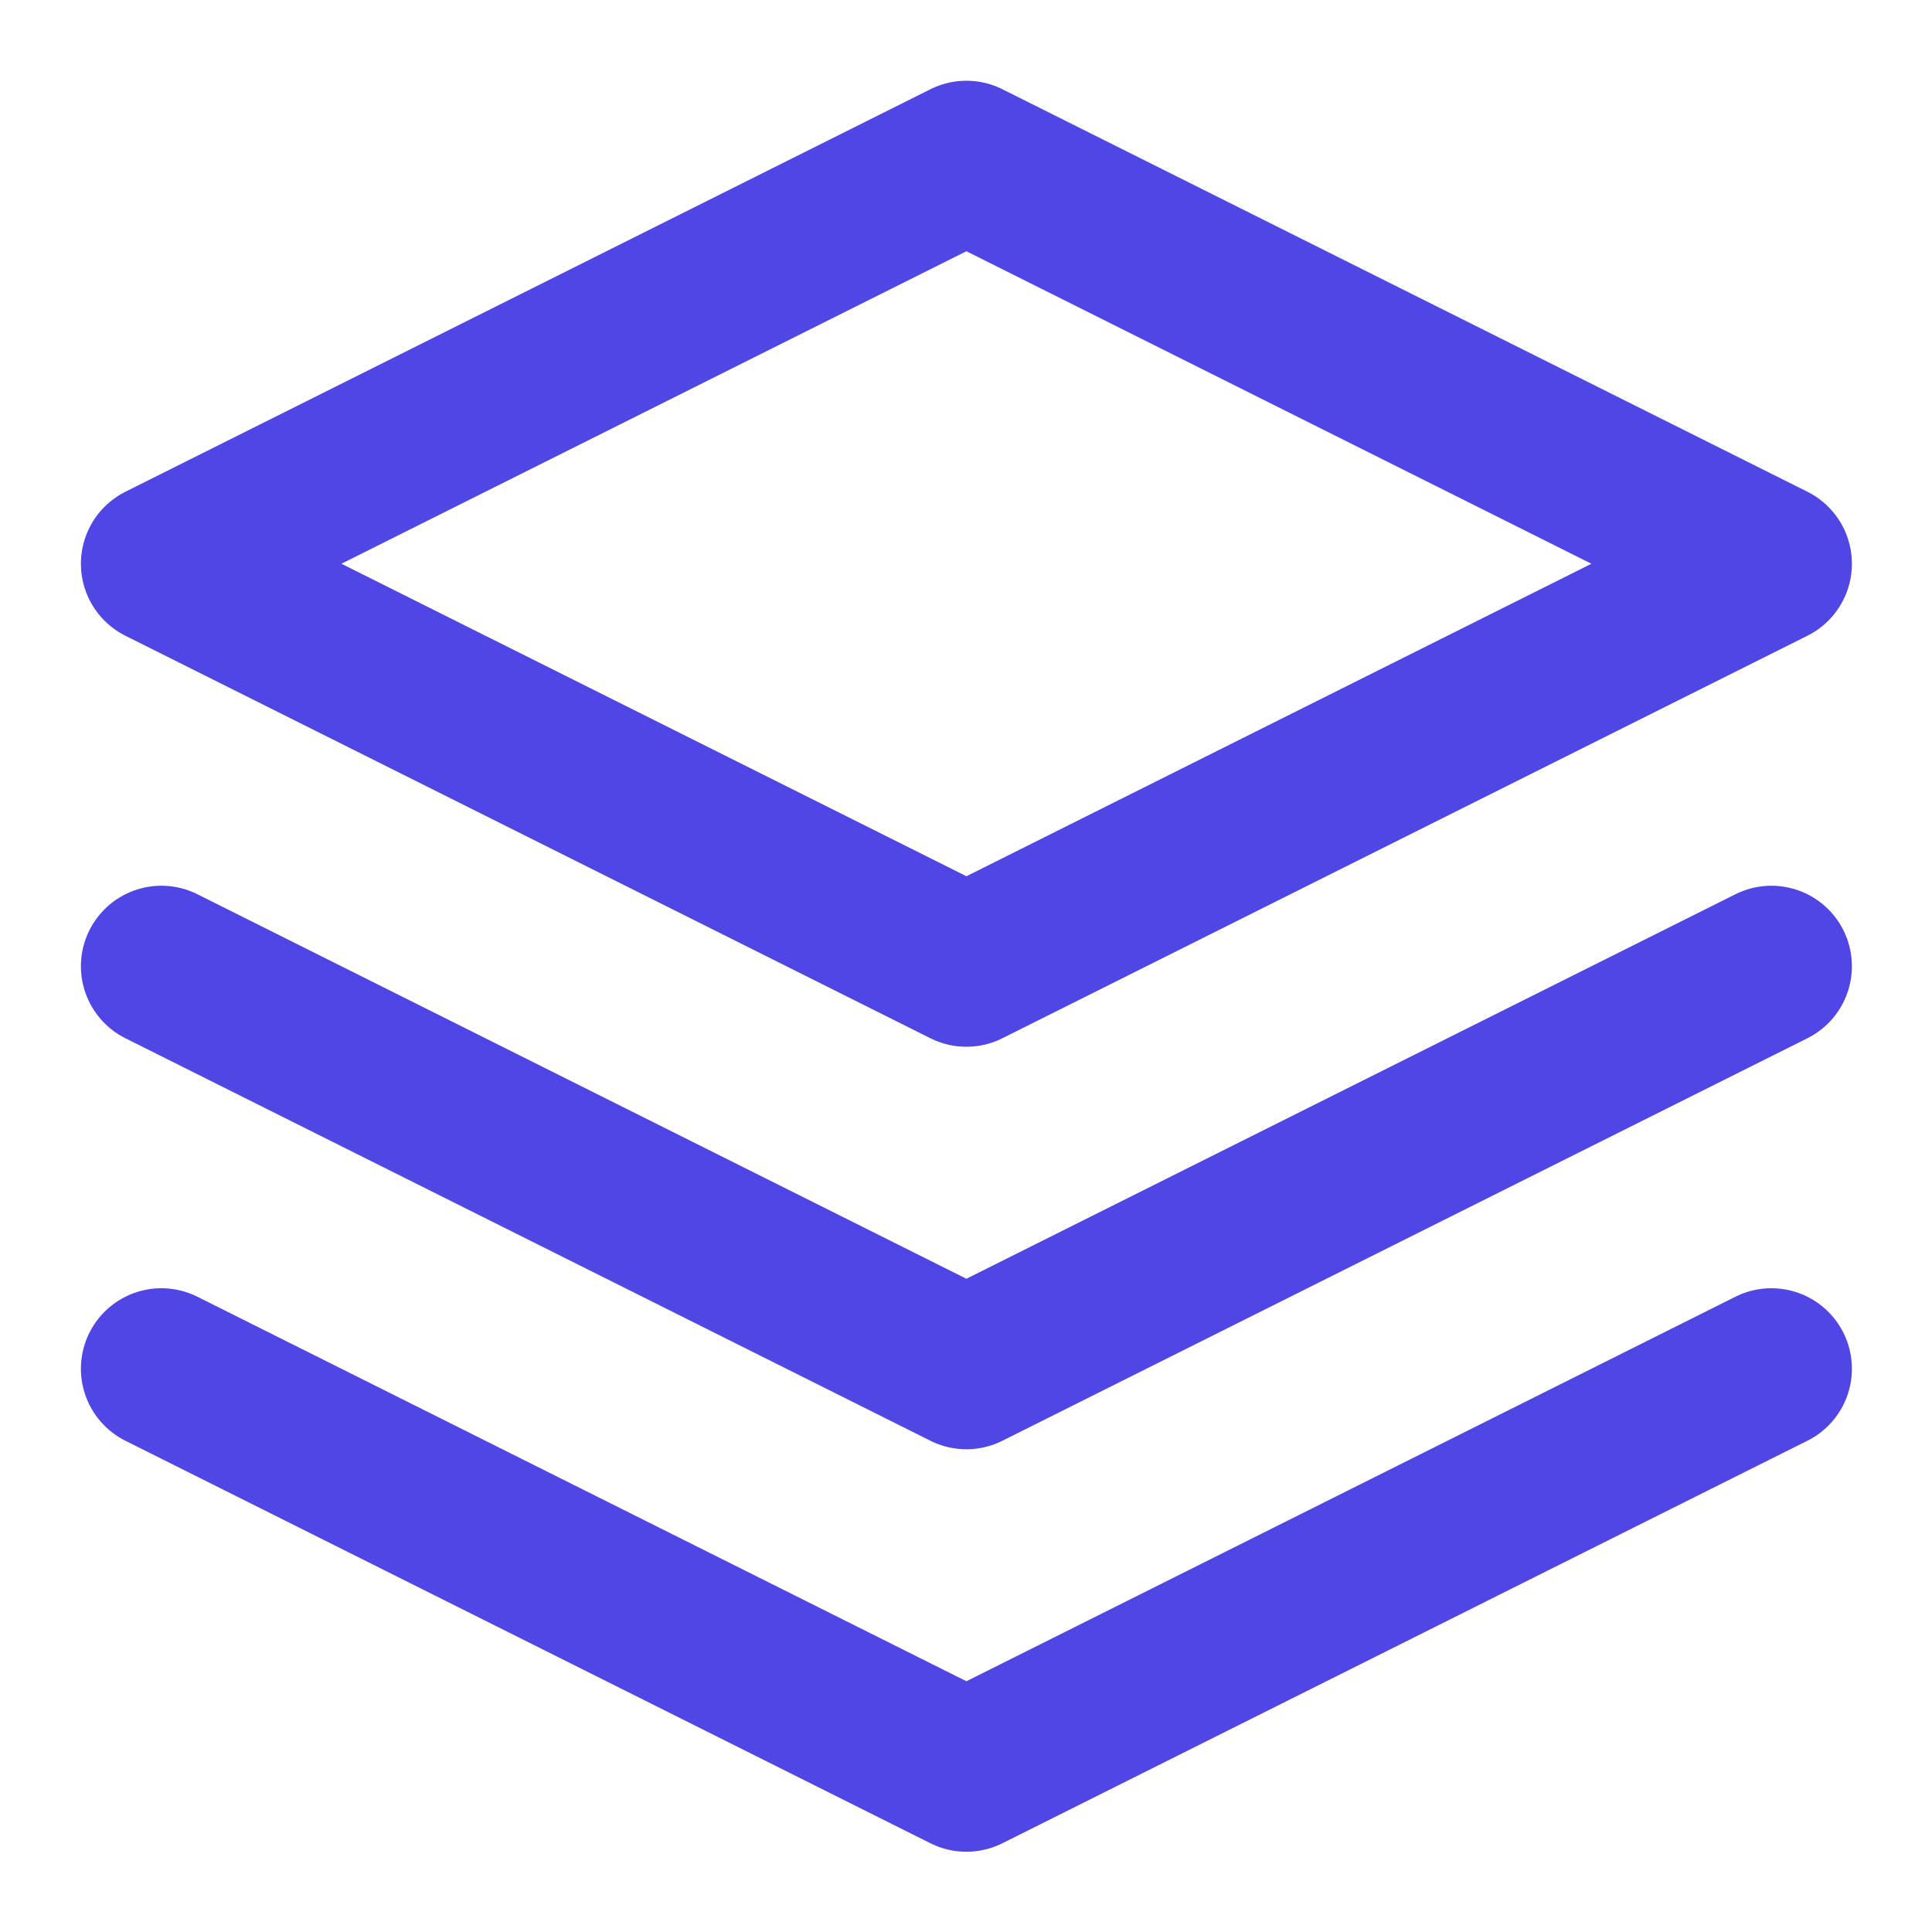
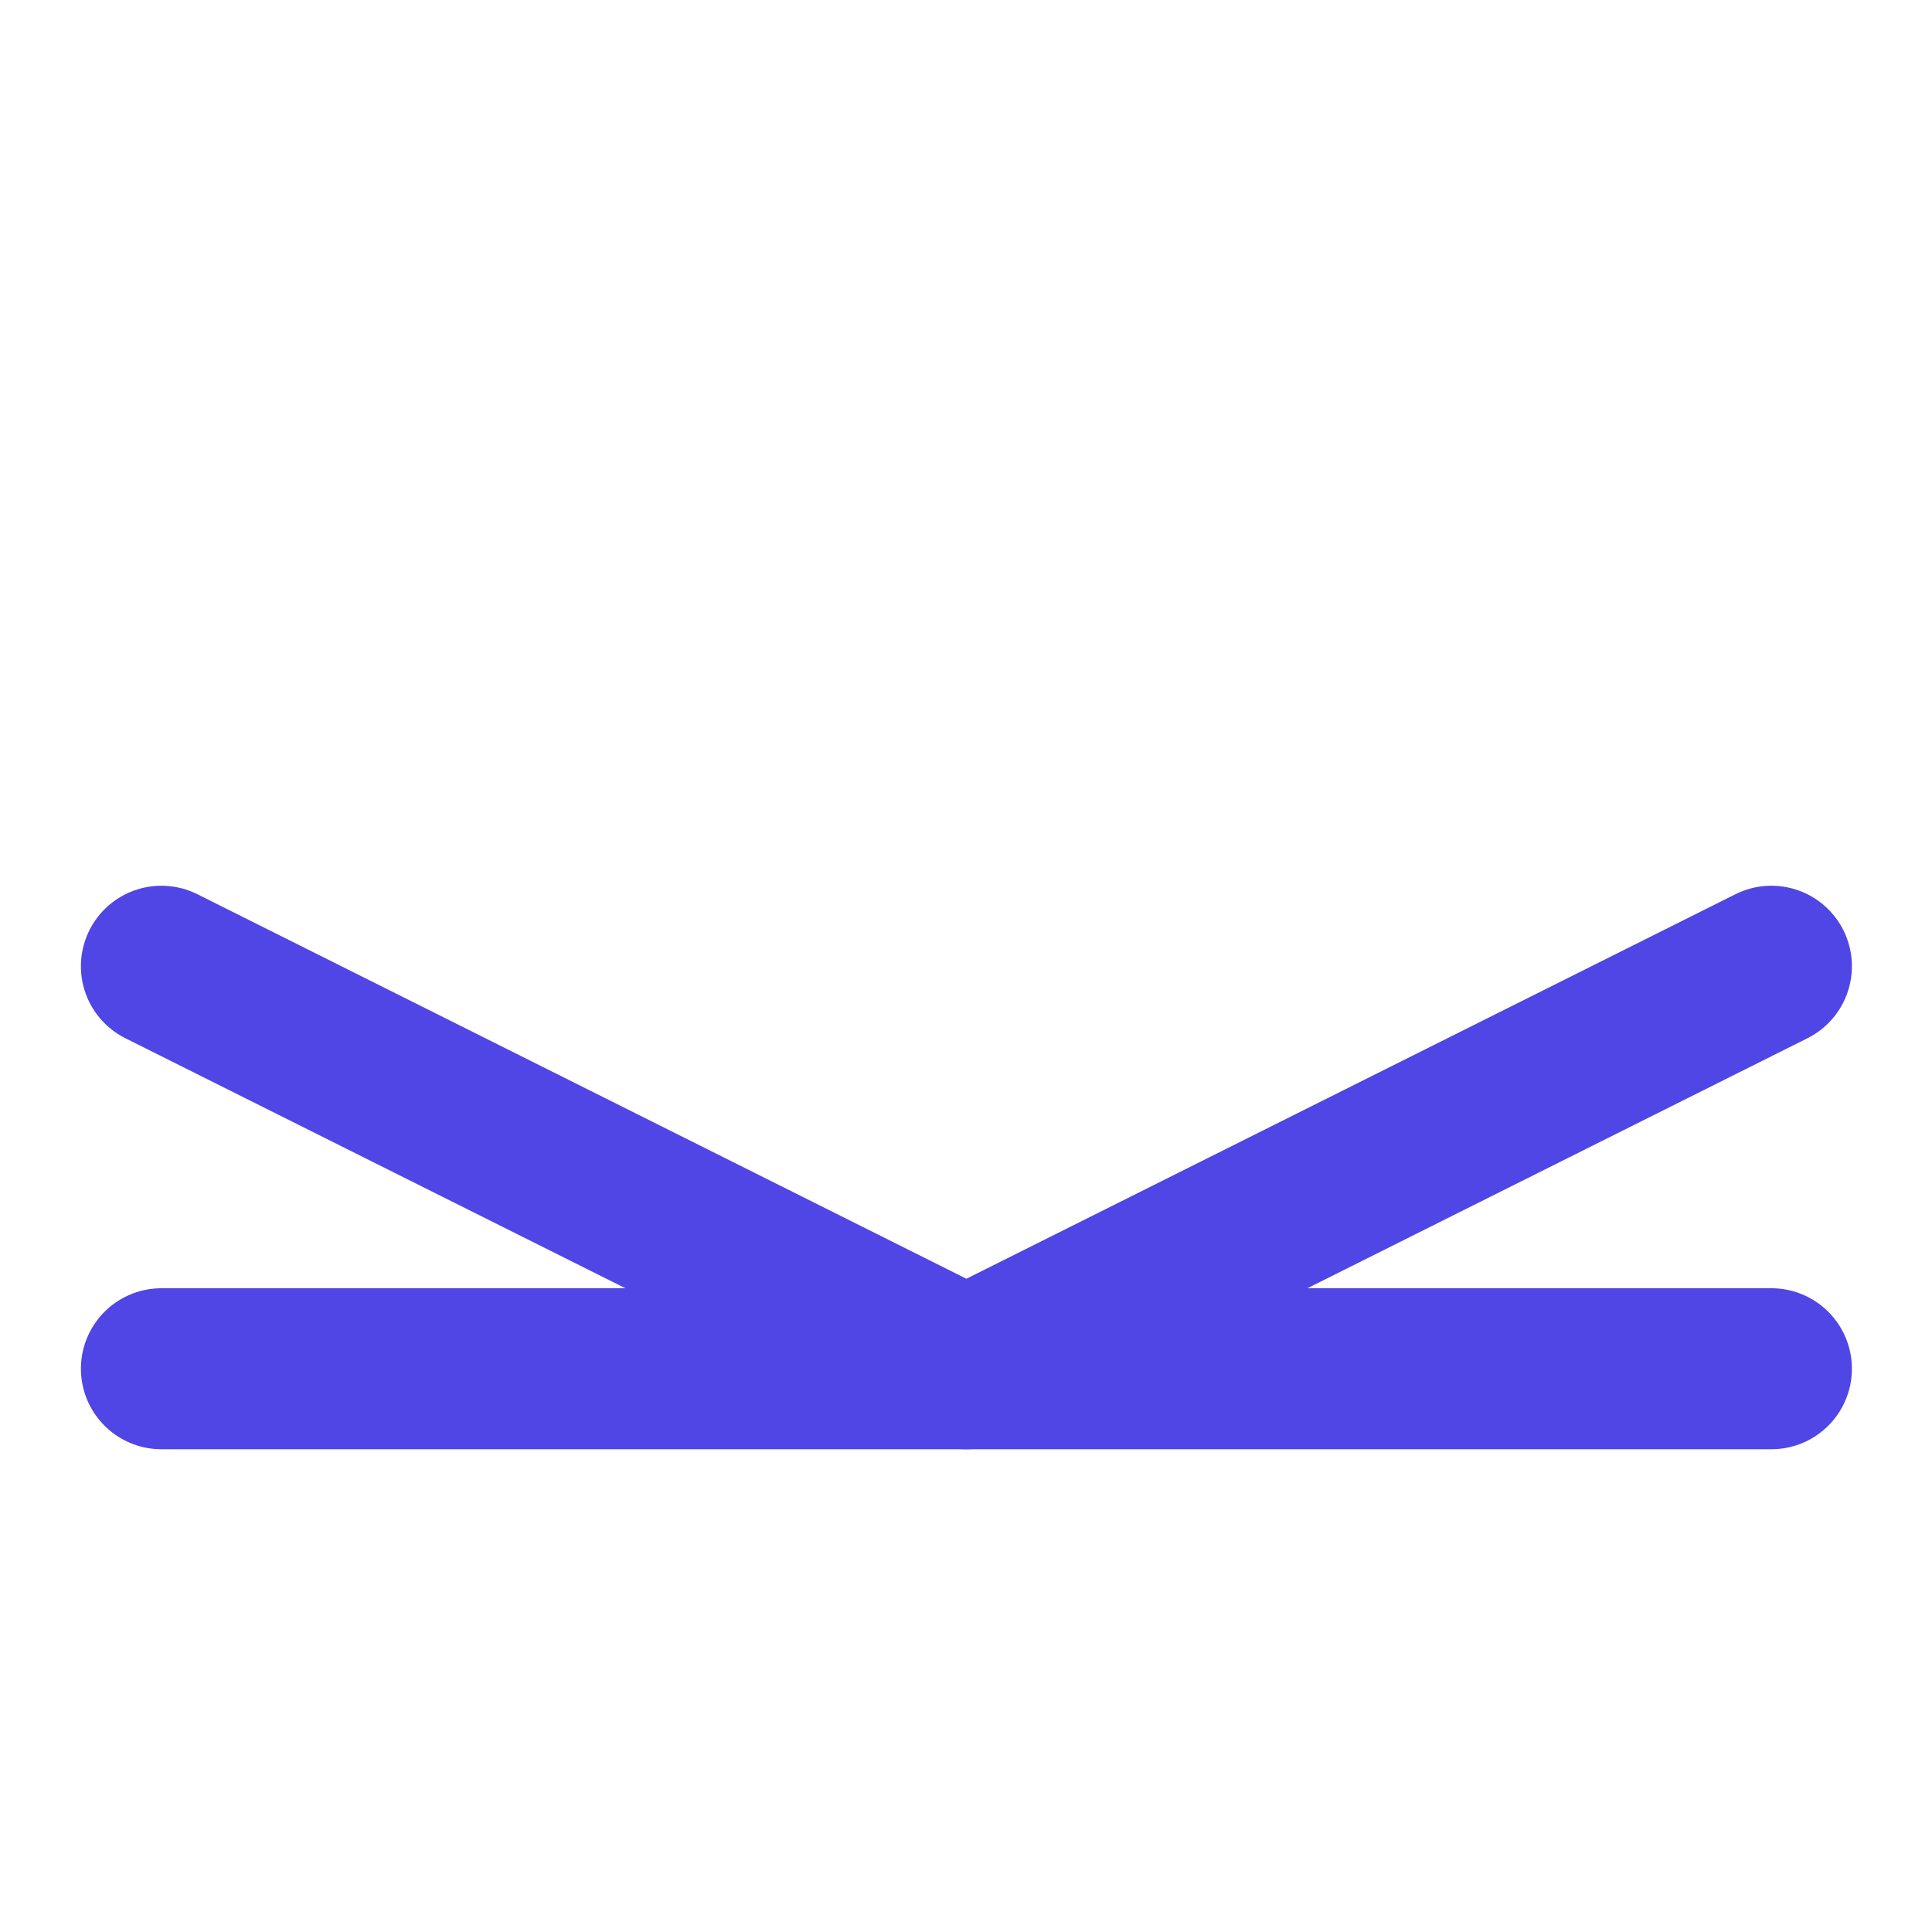
<svg xmlns="http://www.w3.org/2000/svg" width="32" height="32" viewBox="0 0 24 24" fill="none">
-   <path d="M12.005 2.003L2.005 7.003L12.005 12.003L22.005 7.003L12.005 2.003Z" stroke="#4F46E5" stroke-width="2" stroke-linecap="round" stroke-linejoin="round" />
-   <path d="M2.005 17.003L12.005 22.003L22.005 17.003" stroke="#4F46E5" stroke-width="2" stroke-linecap="round" stroke-linejoin="round" />
+   <path d="M2.005 17.003L22.005 17.003" stroke="#4F46E5" stroke-width="2" stroke-linecap="round" stroke-linejoin="round" />
  <path d="M2.005 12.003L12.005 17.003L22.005 12.003" stroke="#4F46E5" stroke-width="2" stroke-linecap="round" stroke-linejoin="round" />
</svg>